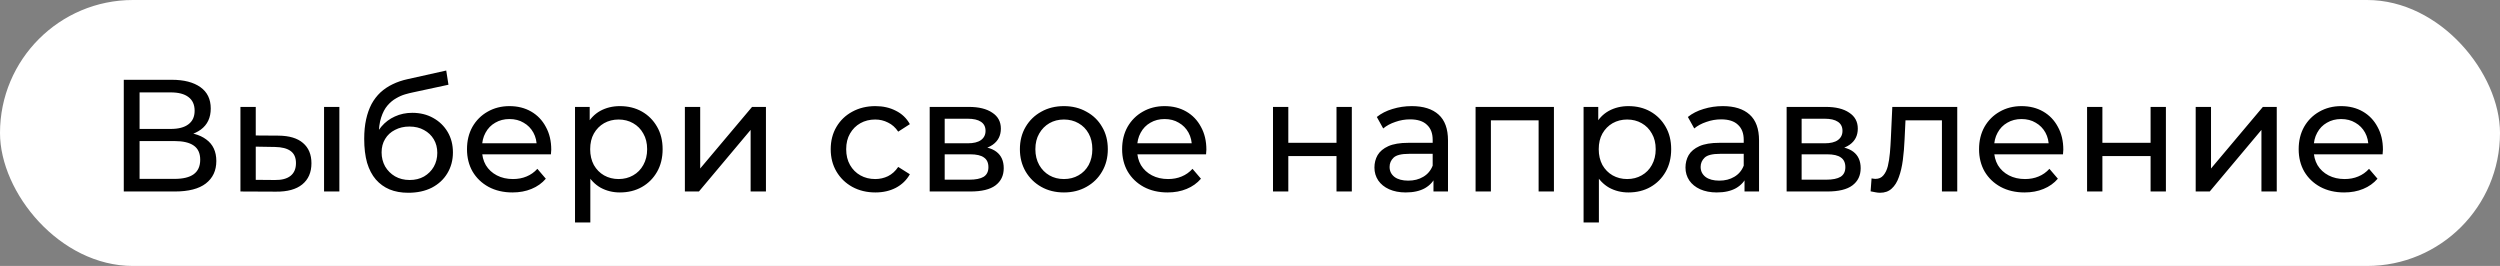
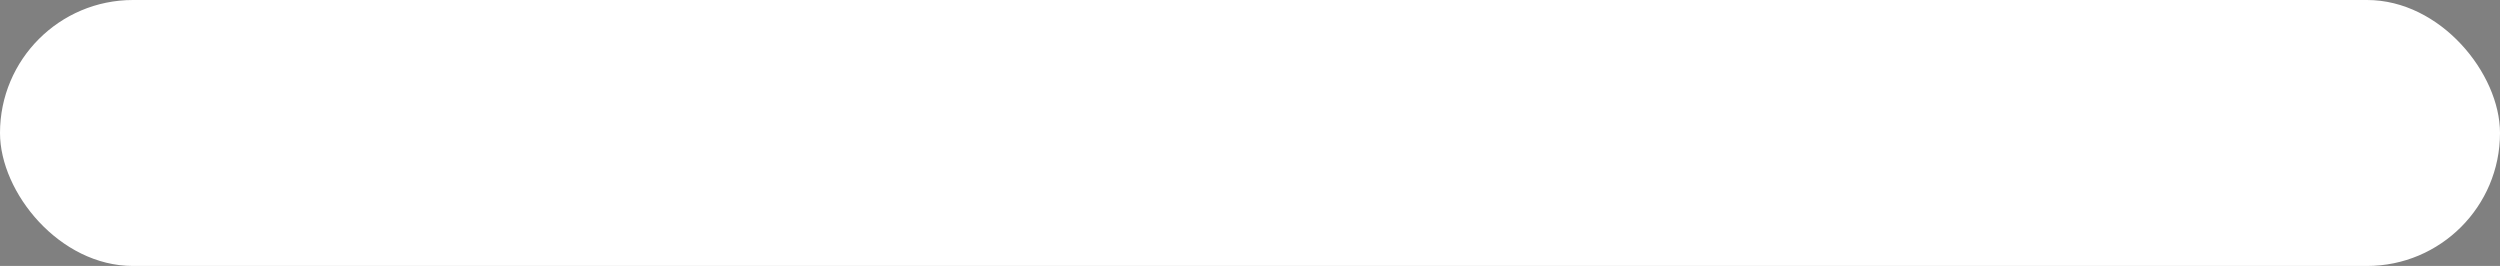
<svg xmlns="http://www.w3.org/2000/svg" width="470" height="50" viewBox="0 0 470 50" fill="none">
  <rect x="0" y="0" width="470" height="50" fill="#808080" stroke="none" />
  <rect width="470" height="50" rx="25" fill="white" />
-   <path d="M23.27 36V15H32.3C34.58 15 36.37 15.46 37.67 16.38C38.97 17.3 39.62 18.64 39.62 20.4C39.62 22.12 39 23.44 37.76 24.36C36.52 25.26 34.89 25.71 32.87 25.71L33.41 24.81C35.75 24.81 37.54 25.28 38.78 26.22C40.04 27.14 40.67 28.49 40.67 30.27C40.67 32.07 40.01 33.48 38.69 34.5C37.39 35.5 35.45 36 32.87 36H23.27ZM26.24 33.63H32.81C34.41 33.63 35.61 33.34 36.41 32.76C37.23 32.16 37.64 31.25 37.64 30.03C37.64 28.81 37.23 27.92 36.41 27.36C35.61 26.8 34.41 26.52 32.81 26.52H26.24V33.63ZM26.24 24.24H32.09C33.55 24.24 34.66 23.95 35.42 23.37C36.2 22.79 36.59 21.94 36.59 20.82C36.59 19.68 36.2 18.82 35.42 18.24C34.66 17.66 33.55 17.37 32.09 17.37H26.24V24.24ZM60.922 36V20.1H63.802V36H60.922ZM52.372 25.5C54.392 25.52 55.922 25.98 56.962 26.88C58.022 27.78 58.552 29.05 58.552 30.69C58.552 32.41 57.972 33.74 56.812 34.68C55.672 35.6 54.032 36.05 51.892 36.03L45.202 36V20.1H48.082V25.47L52.372 25.5ZM51.682 33.84C52.962 33.86 53.942 33.6 54.622 33.06C55.302 32.52 55.642 31.72 55.642 30.66C55.642 29.62 55.302 28.86 54.622 28.38C53.962 27.9 52.982 27.65 51.682 27.63L48.082 27.57V33.81L51.682 33.84ZM76.751 36.24C75.431 36.24 74.261 36.03 73.241 35.61C72.241 35.19 71.381 34.57 70.661 33.75C69.941 32.91 69.391 31.86 69.011 30.6C68.651 29.32 68.471 27.82 68.471 26.1C68.471 24.74 68.591 23.52 68.831 22.44C69.071 21.36 69.411 20.4 69.851 19.56C70.311 18.72 70.871 17.99 71.531 17.37C72.211 16.75 72.971 16.24 73.811 15.84C74.671 15.42 75.611 15.1 76.631 14.88L83.891 13.26L84.311 15.93L77.621 17.37C77.221 17.45 76.741 17.57 76.181 17.73C75.621 17.89 75.051 18.14 74.471 18.48C73.891 18.8 73.351 19.25 72.851 19.83C72.351 20.41 71.951 21.17 71.651 22.11C71.351 23.03 71.201 24.17 71.201 25.53C71.201 25.91 71.211 26.2 71.231 26.4C71.251 26.6 71.271 26.8 71.291 27C71.331 27.2 71.361 27.5 71.381 27.9L70.181 26.67C70.501 25.57 71.011 24.61 71.711 23.79C72.411 22.97 73.251 22.34 74.231 21.9C75.231 21.44 76.321 21.21 77.501 21.21C78.981 21.21 80.291 21.53 81.431 22.17C82.591 22.81 83.501 23.69 84.161 24.81C84.821 25.93 85.151 27.21 85.151 28.65C85.151 30.11 84.801 31.42 84.101 32.58C83.421 33.72 82.451 34.62 81.191 35.28C79.931 35.92 78.451 36.24 76.751 36.24ZM77.021 33.84C78.041 33.84 78.941 33.62 79.721 33.18C80.501 32.72 81.111 32.11 81.551 31.35C81.991 30.57 82.211 29.7 82.211 28.74C82.211 27.78 81.991 26.93 81.551 26.19C81.111 25.45 80.501 24.87 79.721 24.45C78.941 24.01 78.021 23.79 76.961 23.79C75.961 23.79 75.061 24 74.261 24.42C73.461 24.82 72.841 25.39 72.401 26.13C71.961 26.85 71.741 27.69 71.741 28.65C71.741 29.61 71.961 30.49 72.401 31.29C72.861 32.07 73.481 32.69 74.261 33.15C75.061 33.61 75.981 33.84 77.021 33.84ZM96.345 36.18C94.645 36.18 93.145 35.83 91.845 35.13C90.565 34.43 89.565 33.47 88.845 32.25C88.145 31.03 87.795 29.63 87.795 28.05C87.795 26.47 88.135 25.07 88.815 23.85C89.515 22.63 90.465 21.68 91.665 21C92.885 20.3 94.255 19.95 95.775 19.95C97.315 19.95 98.675 20.29 99.855 20.97C101.035 21.65 101.955 22.61 102.615 23.85C103.295 25.07 103.635 26.5 103.635 28.14C103.635 28.26 103.625 28.4 103.605 28.56C103.605 28.72 103.595 28.87 103.575 29.01H90.045V26.94H102.075L100.905 27.66C100.925 26.64 100.715 25.73 100.275 24.93C99.835 24.13 99.225 23.51 98.445 23.07C97.685 22.61 96.795 22.38 95.775 22.38C94.775 22.38 93.885 22.61 93.105 23.07C92.325 23.51 91.715 24.14 91.275 24.96C90.835 25.76 90.615 26.68 90.615 27.72V28.2C90.615 29.26 90.855 30.21 91.335 31.05C91.835 31.87 92.525 32.51 93.405 32.97C94.285 33.43 95.295 33.66 96.435 33.66C97.375 33.66 98.225 33.5 98.985 33.18C99.765 32.86 100.445 32.38 101.025 31.74L102.615 33.6C101.895 34.44 100.995 35.08 99.915 35.52C98.855 35.96 97.665 36.18 96.345 36.18ZM116.533 36.18C115.213 36.18 114.003 35.88 112.903 35.28C111.823 34.66 110.953 33.75 110.293 32.55C109.653 31.35 109.333 29.85 109.333 28.05C109.333 26.25 109.643 24.75 110.263 23.55C110.903 22.35 111.763 21.45 112.843 20.85C113.943 20.25 115.173 19.95 116.533 19.95C118.093 19.95 119.473 20.29 120.673 20.97C121.873 21.65 122.823 22.6 123.523 23.82C124.223 25.02 124.573 26.43 124.573 28.05C124.573 29.67 124.223 31.09 123.523 32.31C122.823 33.53 121.873 34.48 120.673 35.16C119.473 35.84 118.093 36.18 116.533 36.18ZM108.103 41.82V20.1H110.863V24.39L110.683 28.08L110.983 31.77V41.82H108.103ZM116.293 33.66C117.313 33.66 118.223 33.43 119.023 32.97C119.843 32.51 120.483 31.86 120.943 31.02C121.423 30.16 121.663 29.17 121.663 28.05C121.663 26.91 121.423 25.93 120.943 25.11C120.483 24.27 119.843 23.62 119.023 23.16C118.223 22.7 117.313 22.47 116.293 22.47C115.293 22.47 114.383 22.7 113.563 23.16C112.763 23.62 112.123 24.27 111.643 25.11C111.183 25.93 110.953 26.91 110.953 28.05C110.953 29.17 111.183 30.16 111.643 31.02C112.123 31.86 112.763 32.51 113.563 32.97C114.383 33.43 115.293 33.66 116.293 33.66ZM128.757 36V20.1H131.637V31.68L141.387 20.1H143.997V36H141.117V24.42L131.397 36H128.757ZM164.574 36.18C162.954 36.18 161.504 35.83 160.224 35.13C158.964 34.43 157.974 33.47 157.254 32.25C156.534 31.03 156.174 29.63 156.174 28.05C156.174 26.47 156.534 25.07 157.254 23.85C157.974 22.63 158.964 21.68 160.224 21C161.504 20.3 162.954 19.95 164.574 19.95C166.014 19.95 167.294 20.24 168.414 20.82C169.554 21.38 170.434 22.22 171.054 23.34L168.864 24.75C168.344 23.97 167.704 23.4 166.944 23.04C166.204 22.66 165.404 22.47 164.544 22.47C163.504 22.47 162.574 22.7 161.754 23.16C160.934 23.62 160.284 24.27 159.804 25.11C159.324 25.93 159.084 26.91 159.084 28.05C159.084 29.19 159.324 30.18 159.804 31.02C160.284 31.86 160.934 32.51 161.754 32.97C162.574 33.43 163.504 33.66 164.544 33.66C165.404 33.66 166.204 33.48 166.944 33.12C167.704 32.74 168.344 32.16 168.864 31.38L171.054 32.76C170.434 33.86 169.554 34.71 168.414 35.31C167.294 35.89 166.014 36.18 164.574 36.18ZM174.782 36V20.1H182.162C184.022 20.1 185.482 20.46 186.542 21.18C187.622 21.88 188.162 22.88 188.162 24.18C188.162 25.48 187.652 26.49 186.632 27.21C185.632 27.91 184.302 28.26 182.642 28.26L183.092 27.48C184.992 27.48 186.402 27.83 187.322 28.53C188.242 29.23 188.702 30.26 188.702 31.62C188.702 33 188.182 34.08 187.142 34.86C186.122 35.62 184.552 36 182.432 36H174.782ZM177.602 33.78H182.222C183.422 33.78 184.322 33.6 184.922 33.24C185.522 32.86 185.822 32.26 185.822 31.44C185.822 30.6 185.542 29.99 184.982 29.61C184.442 29.21 183.582 29.01 182.402 29.01H177.602V33.78ZM177.602 26.94H181.922C183.022 26.94 183.852 26.74 184.412 26.34C184.992 25.92 185.282 25.34 185.282 24.6C185.282 23.84 184.992 23.27 184.412 22.89C183.852 22.51 183.022 22.32 181.922 22.32H177.602V26.94ZM200.02 36.18C198.42 36.18 197 35.83 195.76 35.13C194.52 34.43 193.54 33.47 192.82 32.25C192.1 31.01 191.74 29.61 191.74 28.05C191.74 26.47 192.1 25.07 192.82 23.85C193.54 22.63 194.52 21.68 195.76 21C197 20.3 198.42 19.95 200.02 19.95C201.6 19.95 203.01 20.3 204.25 21C205.51 21.68 206.49 22.63 207.19 23.85C207.91 25.05 208.27 26.45 208.27 28.05C208.27 29.63 207.91 31.03 207.19 32.25C206.49 33.47 205.51 34.43 204.25 35.13C203.01 35.83 201.6 36.18 200.02 36.18ZM200.02 33.66C201.04 33.66 201.95 33.43 202.75 32.97C203.57 32.51 204.21 31.86 204.67 31.02C205.13 30.16 205.36 29.17 205.36 28.05C205.36 26.91 205.13 25.93 204.67 25.11C204.21 24.27 203.57 23.62 202.75 23.16C201.95 22.7 201.04 22.47 200.02 22.47C199 22.47 198.09 22.7 197.29 23.16C196.49 23.62 195.85 24.27 195.37 25.11C194.89 25.93 194.65 26.91 194.65 28.05C194.65 29.17 194.89 30.16 195.37 31.02C195.85 31.86 196.49 32.51 197.29 32.97C198.09 33.43 199 33.66 200.02 33.66ZM219.509 36.18C217.809 36.18 216.309 35.83 215.009 35.13C213.729 34.43 212.729 33.47 212.009 32.25C211.309 31.03 210.959 29.63 210.959 28.05C210.959 26.47 211.299 25.07 211.979 23.85C212.679 22.63 213.629 21.68 214.829 21C216.049 20.3 217.419 19.95 218.939 19.95C220.479 19.95 221.839 20.29 223.019 20.97C224.199 21.65 225.119 22.61 225.779 23.85C226.459 25.07 226.799 26.5 226.799 28.14C226.799 28.26 226.789 28.4 226.769 28.56C226.769 28.72 226.759 28.87 226.739 29.01H213.209V26.94H225.239L224.069 27.66C224.089 26.64 223.879 25.73 223.439 24.93C222.999 24.13 222.389 23.51 221.609 23.07C220.849 22.61 219.959 22.38 218.939 22.38C217.939 22.38 217.049 22.61 216.269 23.07C215.489 23.51 214.879 24.14 214.439 24.96C213.999 25.76 213.779 26.68 213.779 27.72V28.2C213.779 29.26 214.019 30.21 214.499 31.05C214.999 31.87 215.689 32.51 216.569 32.97C217.449 33.43 218.459 33.66 219.599 33.66C220.539 33.66 221.389 33.5 222.149 33.18C222.929 32.86 223.609 32.38 224.189 31.74L225.779 33.6C225.059 34.44 224.159 35.08 223.079 35.52C222.019 35.96 220.829 36.18 219.509 36.18ZM239.323 36V20.1H242.203V26.85H251.263V20.1H254.143V36H251.263V29.34H242.203V36H239.323ZM269.493 36V32.64L269.343 32.01V26.28C269.343 25.06 268.983 24.12 268.263 23.46C267.563 22.78 266.503 22.44 265.083 22.44C264.143 22.44 263.223 22.6 262.323 22.92C261.423 23.22 260.663 23.63 260.043 24.15L258.843 21.99C259.663 21.33 260.643 20.83 261.783 20.49C262.943 20.13 264.153 19.95 265.413 19.95C267.593 19.95 269.273 20.48 270.453 21.54C271.633 22.6 272.223 24.22 272.223 26.4V36H269.493ZM264.273 36.18C263.093 36.18 262.053 35.98 261.153 35.58C260.273 35.18 259.593 34.63 259.113 33.93C258.633 33.21 258.393 32.4 258.393 31.5C258.393 30.64 258.593 29.86 258.993 29.16C259.413 28.46 260.083 27.9 261.003 27.48C261.943 27.06 263.203 26.85 264.783 26.85H269.823V28.92H264.903C263.463 28.92 262.493 29.16 261.993 29.64C261.493 30.12 261.243 30.7 261.243 31.38C261.243 32.16 261.553 32.79 262.173 33.27C262.793 33.73 263.653 33.96 264.753 33.96C265.833 33.96 266.773 33.72 267.573 33.24C268.393 32.76 268.983 32.06 269.343 31.14L269.913 33.12C269.533 34.06 268.863 34.81 267.903 35.37C266.943 35.91 265.733 36.18 264.273 36.18ZM277.409 36V20.1H292.139V36H289.259V21.9L289.949 22.62H279.599L280.289 21.9V36H277.409ZM306.142 36.18C304.822 36.18 303.612 35.88 302.512 35.28C301.432 34.66 300.562 33.75 299.902 32.55C299.262 31.35 298.942 29.85 298.942 28.05C298.942 26.25 299.252 24.75 299.872 23.55C300.512 22.35 301.372 21.45 302.452 20.85C303.552 20.25 304.782 19.95 306.142 19.95C307.702 19.95 309.082 20.29 310.282 20.97C311.482 21.65 312.432 22.6 313.132 23.82C313.832 25.02 314.182 26.43 314.182 28.05C314.182 29.67 313.832 31.09 313.132 32.31C312.432 33.53 311.482 34.48 310.282 35.16C309.082 35.84 307.702 36.18 306.142 36.18ZM297.712 41.82V20.1H300.472V24.39L300.292 28.08L300.592 31.77V41.82H297.712ZM305.902 33.66C306.922 33.66 307.832 33.43 308.632 32.97C309.452 32.51 310.092 31.86 310.552 31.02C311.032 30.16 311.272 29.17 311.272 28.05C311.272 26.91 311.032 25.93 310.552 25.11C310.092 24.27 309.452 23.62 308.632 23.16C307.832 22.7 306.922 22.47 305.902 22.47C304.902 22.47 303.992 22.7 303.172 23.16C302.372 23.62 301.732 24.27 301.252 25.11C300.792 25.93 300.562 26.91 300.562 28.05C300.562 29.17 300.792 30.16 301.252 31.02C301.732 31.86 302.372 32.51 303.172 32.97C303.992 33.43 304.902 33.66 305.902 33.66ZM327.97 36V32.64L327.82 32.01V26.28C327.82 25.06 327.46 24.12 326.74 23.46C326.04 22.78 324.98 22.44 323.56 22.44C322.62 22.44 321.7 22.6 320.8 22.92C319.9 23.22 319.14 23.63 318.52 24.15L317.32 21.99C318.14 21.33 319.12 20.83 320.26 20.49C321.42 20.13 322.63 19.95 323.89 19.95C326.07 19.95 327.75 20.48 328.93 21.54C330.11 22.6 330.7 24.22 330.7 26.4V36H327.97ZM322.75 36.18C321.57 36.18 320.53 35.98 319.63 35.58C318.75 35.18 318.07 34.63 317.59 33.93C317.11 33.21 316.87 32.4 316.87 31.5C316.87 30.64 317.07 29.86 317.47 29.16C317.89 28.46 318.56 27.9 319.48 27.48C320.42 27.06 321.68 26.85 323.26 26.85H328.3V28.92H323.38C321.94 28.92 320.97 29.16 320.47 29.64C319.97 30.12 319.72 30.7 319.72 31.38C319.72 32.16 320.03 32.79 320.65 33.27C321.27 33.73 322.13 33.96 323.23 33.96C324.31 33.96 325.25 33.72 326.05 33.24C326.87 32.76 327.46 32.06 327.82 31.14L328.39 33.12C328.01 34.06 327.34 34.81 326.38 35.37C325.42 35.91 324.21 36.18 322.75 36.18ZM335.886 36V20.1H343.266C345.126 20.1 346.586 20.46 347.646 21.18C348.726 21.88 349.266 22.88 349.266 24.18C349.266 25.48 348.756 26.49 347.736 27.21C346.736 27.91 345.406 28.26 343.746 28.26L344.196 27.48C346.096 27.48 347.506 27.83 348.426 28.53C349.346 29.23 349.806 30.26 349.806 31.62C349.806 33 349.286 34.08 348.246 34.86C347.226 35.62 345.656 36 343.536 36H335.886ZM338.706 33.78H343.326C344.526 33.78 345.426 33.6 346.026 33.24C346.626 32.86 346.926 32.26 346.926 31.44C346.926 30.6 346.646 29.99 346.086 29.61C345.546 29.21 344.686 29.01 343.506 29.01H338.706V33.78ZM338.706 26.94H343.026C344.126 26.94 344.956 26.74 345.516 26.34C346.096 25.92 346.386 25.34 346.386 24.6C346.386 23.84 346.096 23.27 345.516 22.89C344.956 22.51 344.126 22.32 343.026 22.32H338.706V26.94ZM351.673 35.97L351.853 33.54C351.993 33.56 352.123 33.58 352.243 33.6C352.363 33.62 352.473 33.63 352.573 33.63C353.213 33.63 353.713 33.41 354.073 32.97C354.453 32.53 354.733 31.95 354.913 31.23C355.093 30.49 355.223 29.66 355.303 28.74C355.383 27.82 355.443 26.9 355.483 25.98L355.753 20.1H367.963V36H365.083V21.78L365.773 22.62H357.613L358.273 21.75L358.063 26.16C358.003 27.56 357.893 28.87 357.733 30.09C357.573 31.31 357.323 32.38 356.983 33.3C356.663 34.22 356.213 34.94 355.633 35.46C355.073 35.98 354.343 36.24 353.443 36.24C353.183 36.24 352.903 36.21 352.603 36.15C352.323 36.11 352.013 36.05 351.673 35.97ZM380.612 36.18C378.912 36.18 377.412 35.83 376.112 35.13C374.832 34.43 373.832 33.47 373.112 32.25C372.412 31.03 372.062 29.63 372.062 28.05C372.062 26.47 372.402 25.07 373.082 23.85C373.782 22.63 374.732 21.68 375.932 21C377.152 20.3 378.522 19.95 380.042 19.95C381.582 19.95 382.942 20.29 384.122 20.97C385.302 21.65 386.222 22.61 386.882 23.85C387.562 25.07 387.902 26.5 387.902 28.14C387.902 28.26 387.892 28.4 387.872 28.56C387.872 28.72 387.862 28.87 387.842 29.01H374.312V26.94H386.342L385.172 27.66C385.192 26.64 384.982 25.73 384.542 24.93C384.102 24.13 383.492 23.51 382.712 23.07C381.952 22.61 381.062 22.38 380.042 22.38C379.042 22.38 378.152 22.61 377.372 23.07C376.592 23.51 375.982 24.14 375.542 24.96C375.102 25.76 374.882 26.68 374.882 27.72V28.2C374.882 29.26 375.122 30.21 375.602 31.05C376.102 31.87 376.792 32.51 377.672 32.97C378.552 33.43 379.562 33.66 380.702 33.66C381.642 33.66 382.492 33.5 383.252 33.18C384.032 32.86 384.712 32.38 385.292 31.74L386.882 33.6C386.162 34.44 385.262 35.08 384.182 35.52C383.122 35.96 381.932 36.18 380.612 36.18ZM392.37 36V20.1H395.25V26.85H404.31V20.1H407.19V36H404.31V29.34H395.25V36H392.37ZM412.79 36V20.1H415.67V31.68L425.42 20.1H428.03V36H425.15V24.42L415.43 36H412.79ZM440.7 36.18C439 36.18 437.5 35.83 436.2 35.13C434.92 34.43 433.92 33.47 433.2 32.25C432.5 31.03 432.15 29.63 432.15 28.05C432.15 26.47 432.49 25.07 433.17 23.85C433.87 22.63 434.82 21.68 436.02 21C437.24 20.3 438.61 19.95 440.13 19.95C441.67 19.95 443.03 20.29 444.21 20.97C445.39 21.65 446.31 22.61 446.97 23.85C447.65 25.07 447.99 26.5 447.99 28.14C447.99 28.26 447.98 28.4 447.96 28.56C447.96 28.72 447.95 28.87 447.93 29.01H434.4V26.94H446.43L445.26 27.66C445.28 26.64 445.07 25.73 444.63 24.93C444.19 24.13 443.58 23.51 442.8 23.07C442.04 22.61 441.15 22.38 440.13 22.38C439.13 22.38 438.24 22.61 437.46 23.07C436.68 23.51 436.07 24.14 435.63 24.96C435.19 25.76 434.97 26.68 434.97 27.72V28.2C434.97 29.26 435.21 30.21 435.69 31.05C436.19 31.87 436.88 32.51 437.76 32.97C438.64 33.43 439.65 33.66 440.79 33.66C441.73 33.66 442.58 33.5 443.34 33.18C444.12 32.86 444.8 32.38 445.38 31.74L446.97 33.6C446.25 34.44 445.35 35.08 444.27 35.52C443.21 35.96 442.02 36.18 440.7 36.18Z" fill="black" />
</svg>